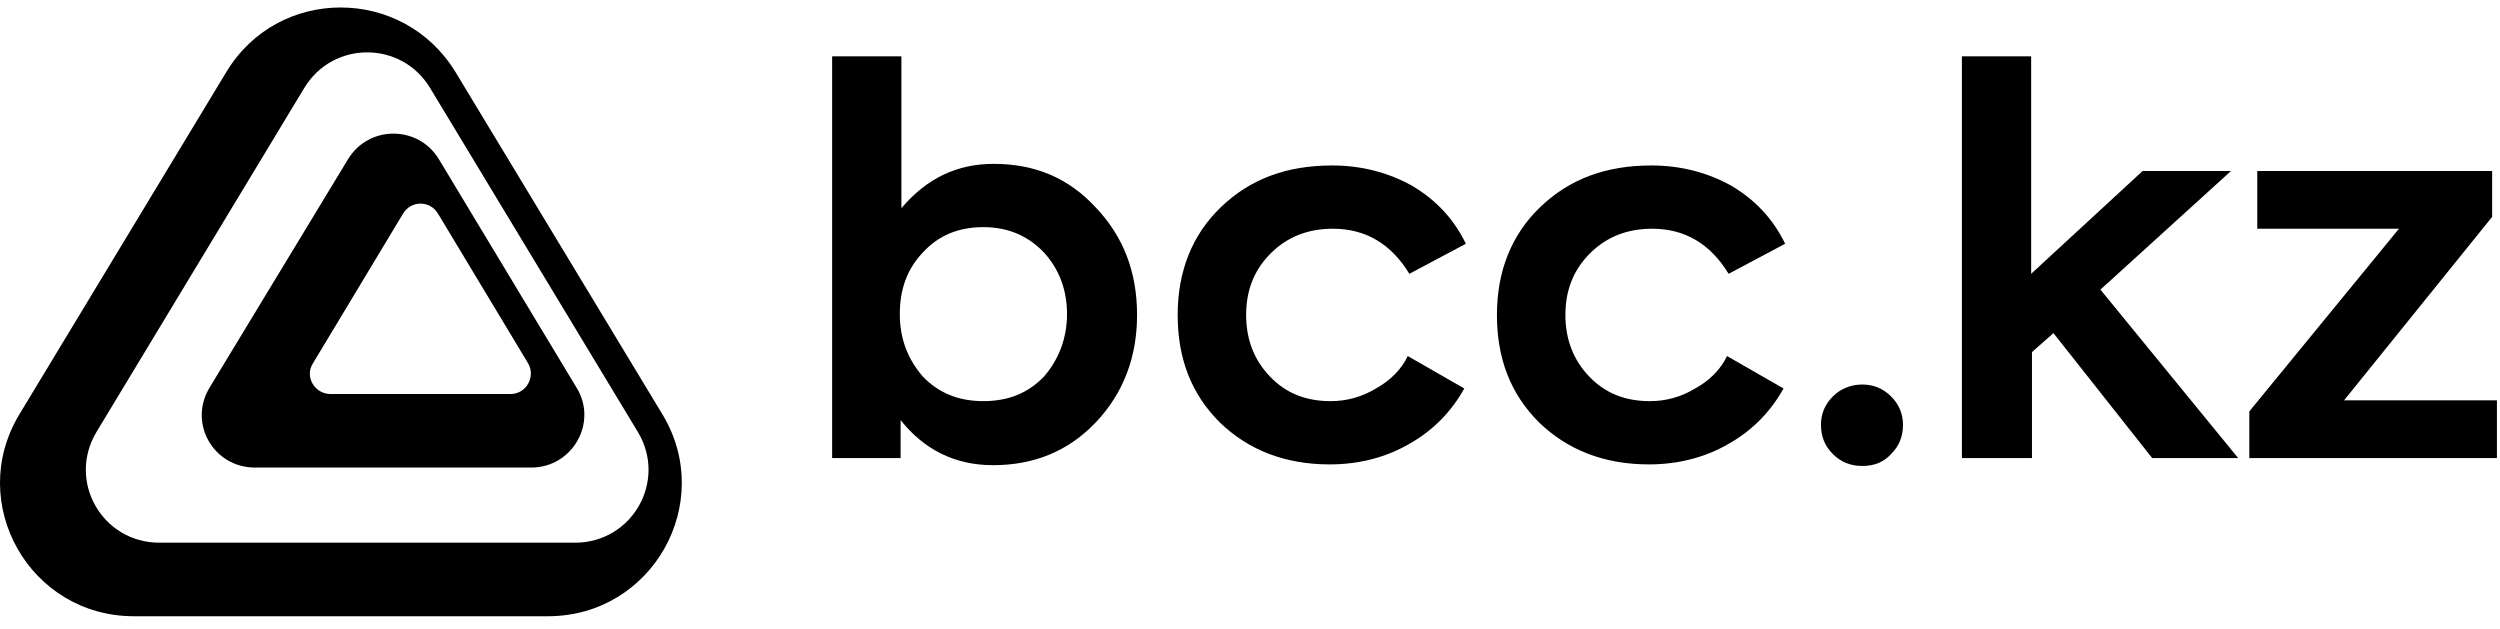
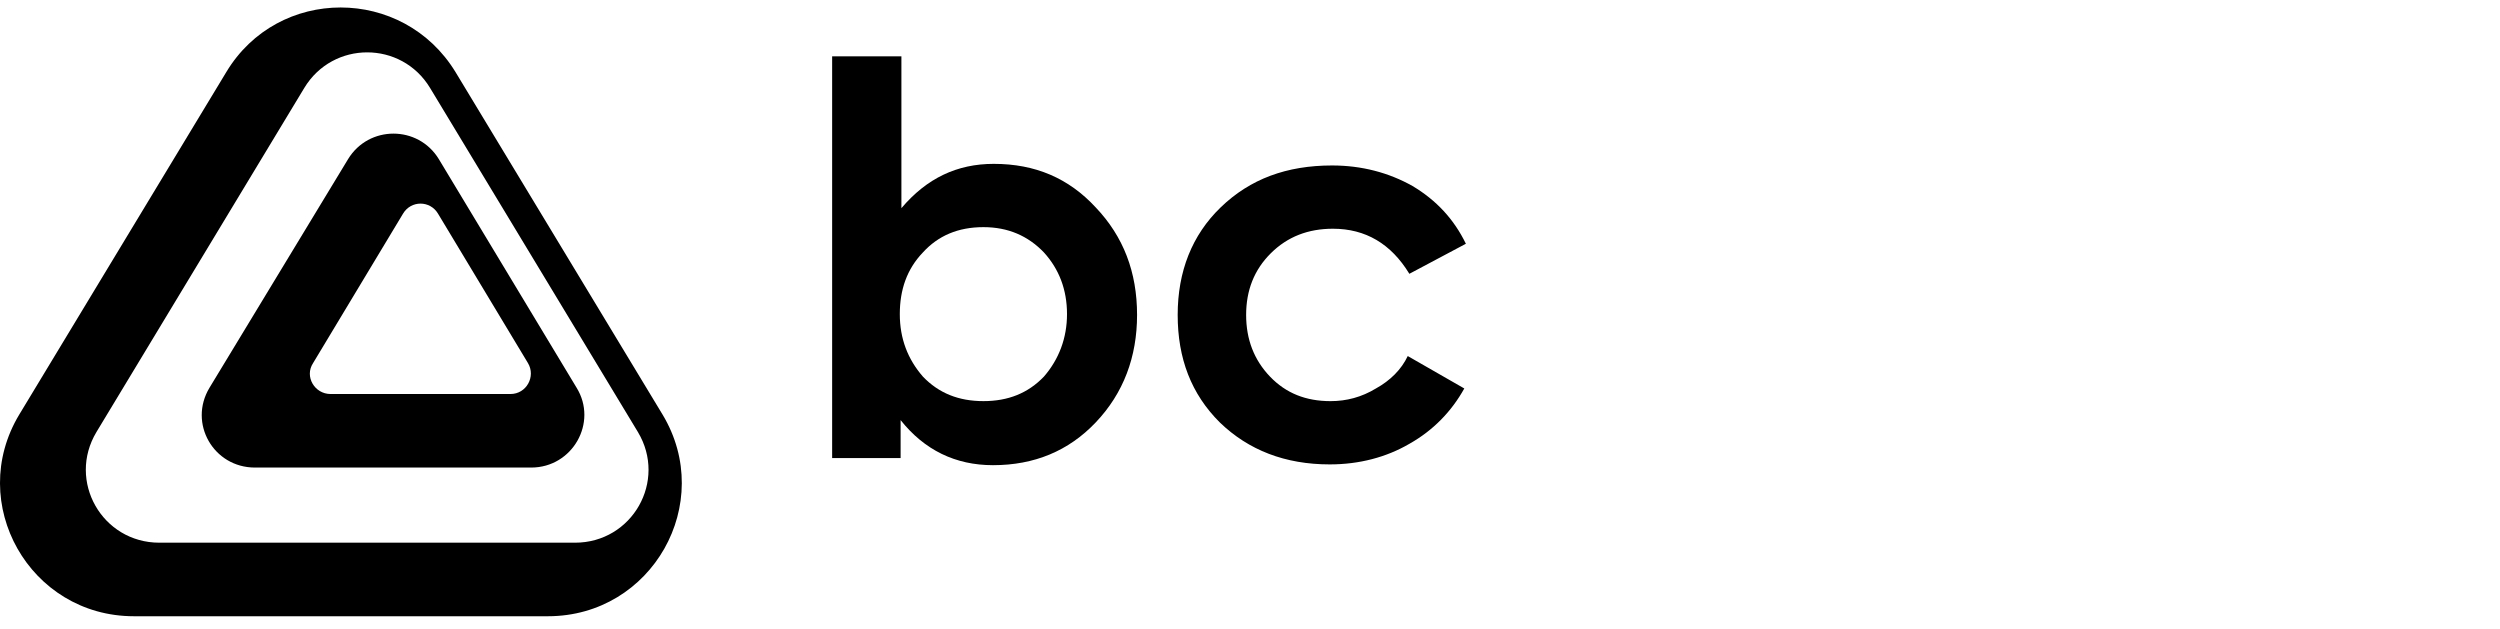
<svg xmlns="http://www.w3.org/2000/svg" width="167" height="42" viewBox="0 0 167 42" fill="none">
  <g clip-path="url(#clip0)">
    <path d="M15.114 4.819L1.286 27.693C-2.277 33.61 1.978 41.165 8.945 41.165H36.6C43.567 41.165 47.822 33.61 44.259 27.693L30.431 4.819C26.921 -0.94 18.571 -0.94 15.114 4.819ZM28.729 5.875L42.61 28.856C44.578 32.131 42.238 36.252 38.409 36.252H10.647C6.818 36.252 4.477 32.131 6.445 28.856L20.326 5.875C22.241 2.706 26.815 2.706 28.729 5.875Z" fill="black" />
    <path d="M23.251 10.63L13.997 25.897C12.561 28.274 14.263 31.233 17.029 31.233H35.483C38.249 31.233 39.951 28.221 38.515 25.897L29.314 10.63C27.931 8.358 24.634 8.358 23.251 10.63ZM29.261 14.275L35.271 24.259C35.803 25.157 35.164 26.32 34.101 26.32H22.081C21.018 26.32 20.326 25.157 20.911 24.259L26.921 14.275C27.453 13.377 28.729 13.377 29.261 14.275Z" fill="black" />
    <path d="M66.383 10.946C69.149 10.946 71.382 11.897 73.191 13.852C75.052 15.807 75.956 18.184 75.956 21.037C75.956 23.837 75.052 26.267 73.191 28.221C71.382 30.123 69.095 31.074 66.33 31.074C63.83 31.074 61.756 30.07 60.161 28.063V30.599H55.587V3.762H60.214V13.905C61.916 11.897 63.937 10.946 66.383 10.946ZM71.276 20.984C71.276 19.346 70.744 17.973 69.734 16.863C68.67 15.754 67.341 15.173 65.692 15.173C63.99 15.173 62.66 15.754 61.65 16.863C60.586 17.973 60.107 19.346 60.107 20.984C60.107 22.621 60.639 23.995 61.65 25.157C62.713 26.267 64.043 26.795 65.692 26.795C67.341 26.795 68.67 26.267 69.734 25.157C70.744 23.995 71.276 22.569 71.276 20.984Z" fill="black" />
    <path d="M88.826 31.022C85.848 31.022 83.402 30.071 81.487 28.222C79.573 26.32 78.669 23.943 78.669 21.037C78.669 18.132 79.626 15.702 81.541 13.853C83.508 11.951 85.955 11.053 88.986 11.053C90.954 11.053 92.762 11.528 94.358 12.426C95.953 13.377 97.124 14.645 97.921 16.283L94.145 18.29C92.922 16.283 91.22 15.279 89.039 15.279C87.391 15.279 86.008 15.807 84.891 16.917C83.774 18.026 83.242 19.4 83.242 21.037C83.242 22.675 83.774 24.049 84.838 25.158C85.901 26.267 87.231 26.796 88.88 26.796C89.944 26.796 90.954 26.531 91.911 25.95C92.869 25.422 93.613 24.682 94.038 23.784L97.815 25.95C96.963 27.482 95.741 28.75 94.145 29.648C92.603 30.546 90.795 31.022 88.826 31.022Z" fill="black" />
-     <path d="M110.153 31.022C107.175 31.022 104.729 30.071 102.814 28.222C100.899 26.32 99.995 23.943 99.995 21.037C99.995 18.132 100.952 15.702 102.867 13.853C104.835 11.951 107.281 11.053 110.313 11.053C112.28 11.053 114.089 11.528 115.684 12.426C117.28 13.377 118.45 14.645 119.248 16.283L115.472 18.29C114.249 16.283 112.546 15.279 110.366 15.279C108.718 15.279 107.334 15.807 106.218 16.917C105.101 18.026 104.569 19.4 104.569 21.037C104.569 22.675 105.101 24.049 106.165 25.158C107.228 26.267 108.558 26.796 110.206 26.796C111.27 26.796 112.28 26.531 113.238 25.95C114.195 25.422 114.94 24.682 115.365 23.784L119.141 25.95C118.29 27.482 117.067 28.75 115.472 29.648C113.929 30.546 112.121 31.022 110.153 31.022Z" fill="black" />
-     <path d="M124.407 31.127C123.609 31.127 122.97 30.863 122.438 30.334C121.907 29.806 121.641 29.172 121.641 28.38C121.641 27.64 121.907 27.006 122.438 26.478C122.97 25.95 123.662 25.686 124.407 25.686C125.151 25.686 125.789 25.95 126.321 26.478C126.853 27.006 127.119 27.64 127.119 28.38C127.119 29.172 126.853 29.806 126.321 30.334C125.842 30.863 125.204 31.127 124.407 31.127Z" fill="black" />
-     <path d="M149.509 30.599H143.765L137.17 22.252L135.735 23.52V30.599H131.054V3.762H135.681V18.29L143.127 11.422H149.03L140.308 19.346L149.509 30.599Z" fill="black" />
-     <path d="M166.475 14.486L156.583 26.742H166.794V30.599H150.254V27.482L160.252 15.278H150.786V11.422H166.475V14.486Z" fill="black" />
  </g>
  <defs>
    <clipPath id="clip0">
      <rect width="167" height="41" fill="white" transform="translate(0 0.5)" />
    </clipPath>
  </defs>
</svg>